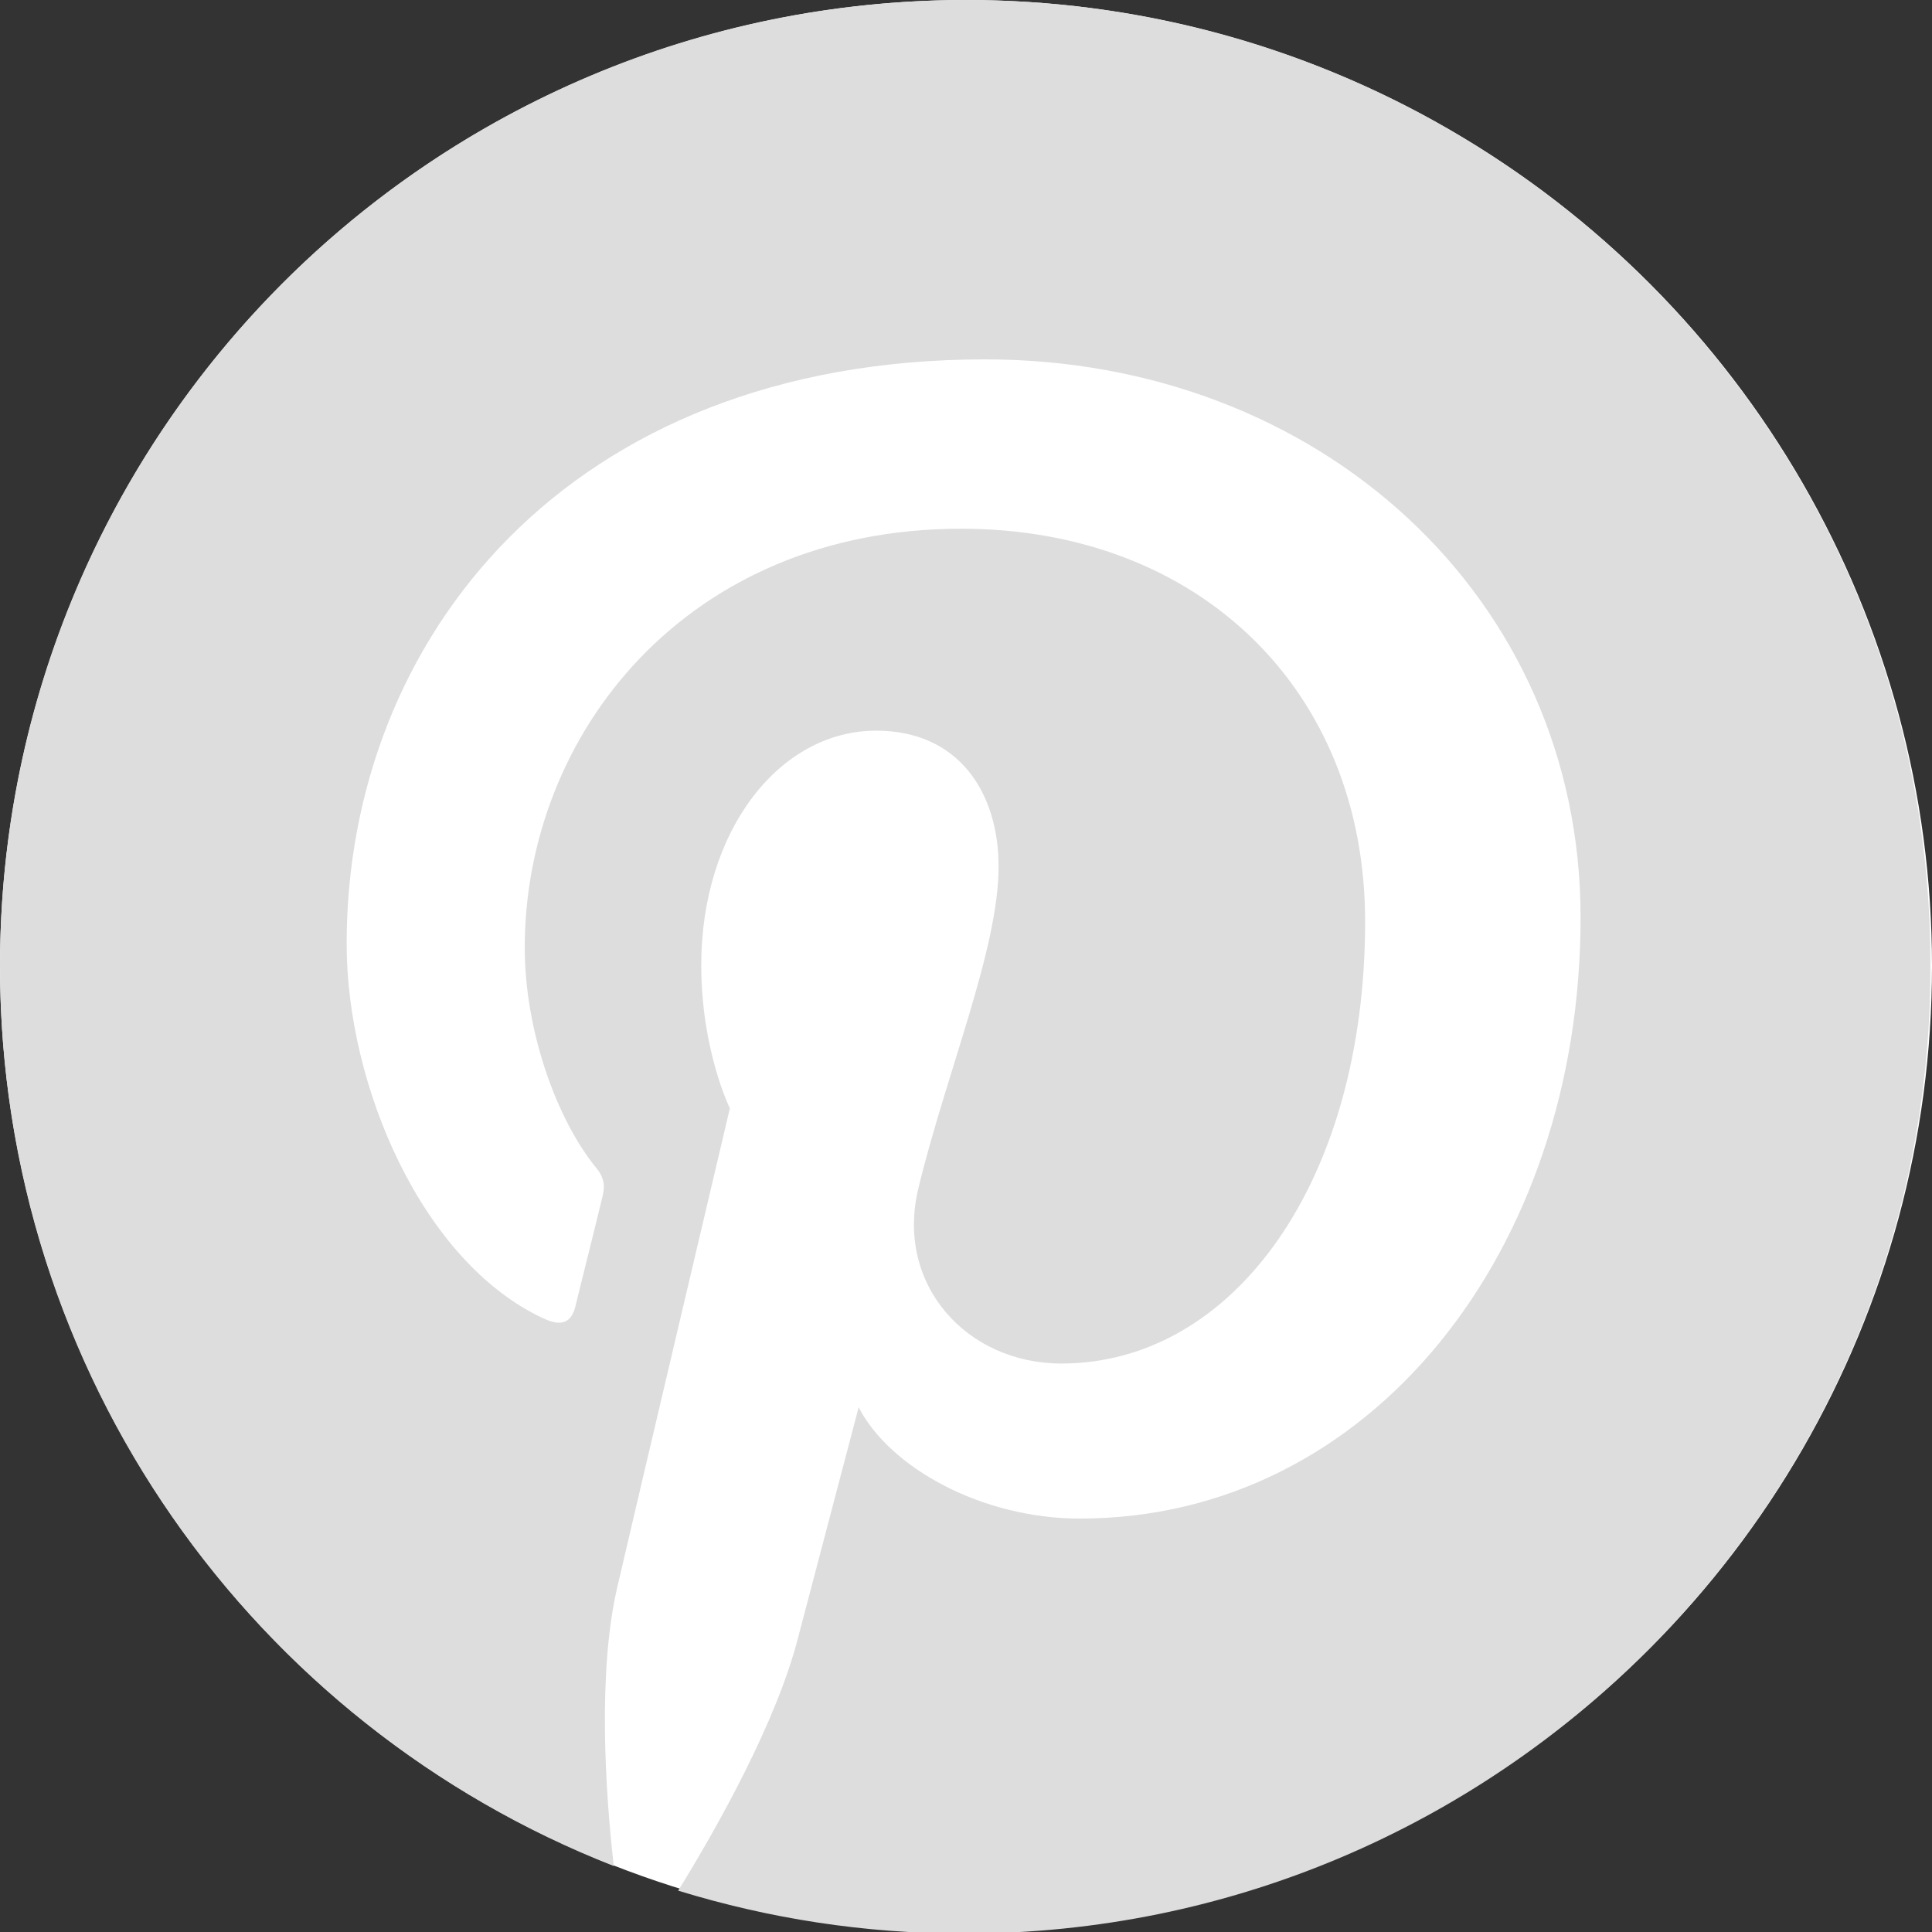
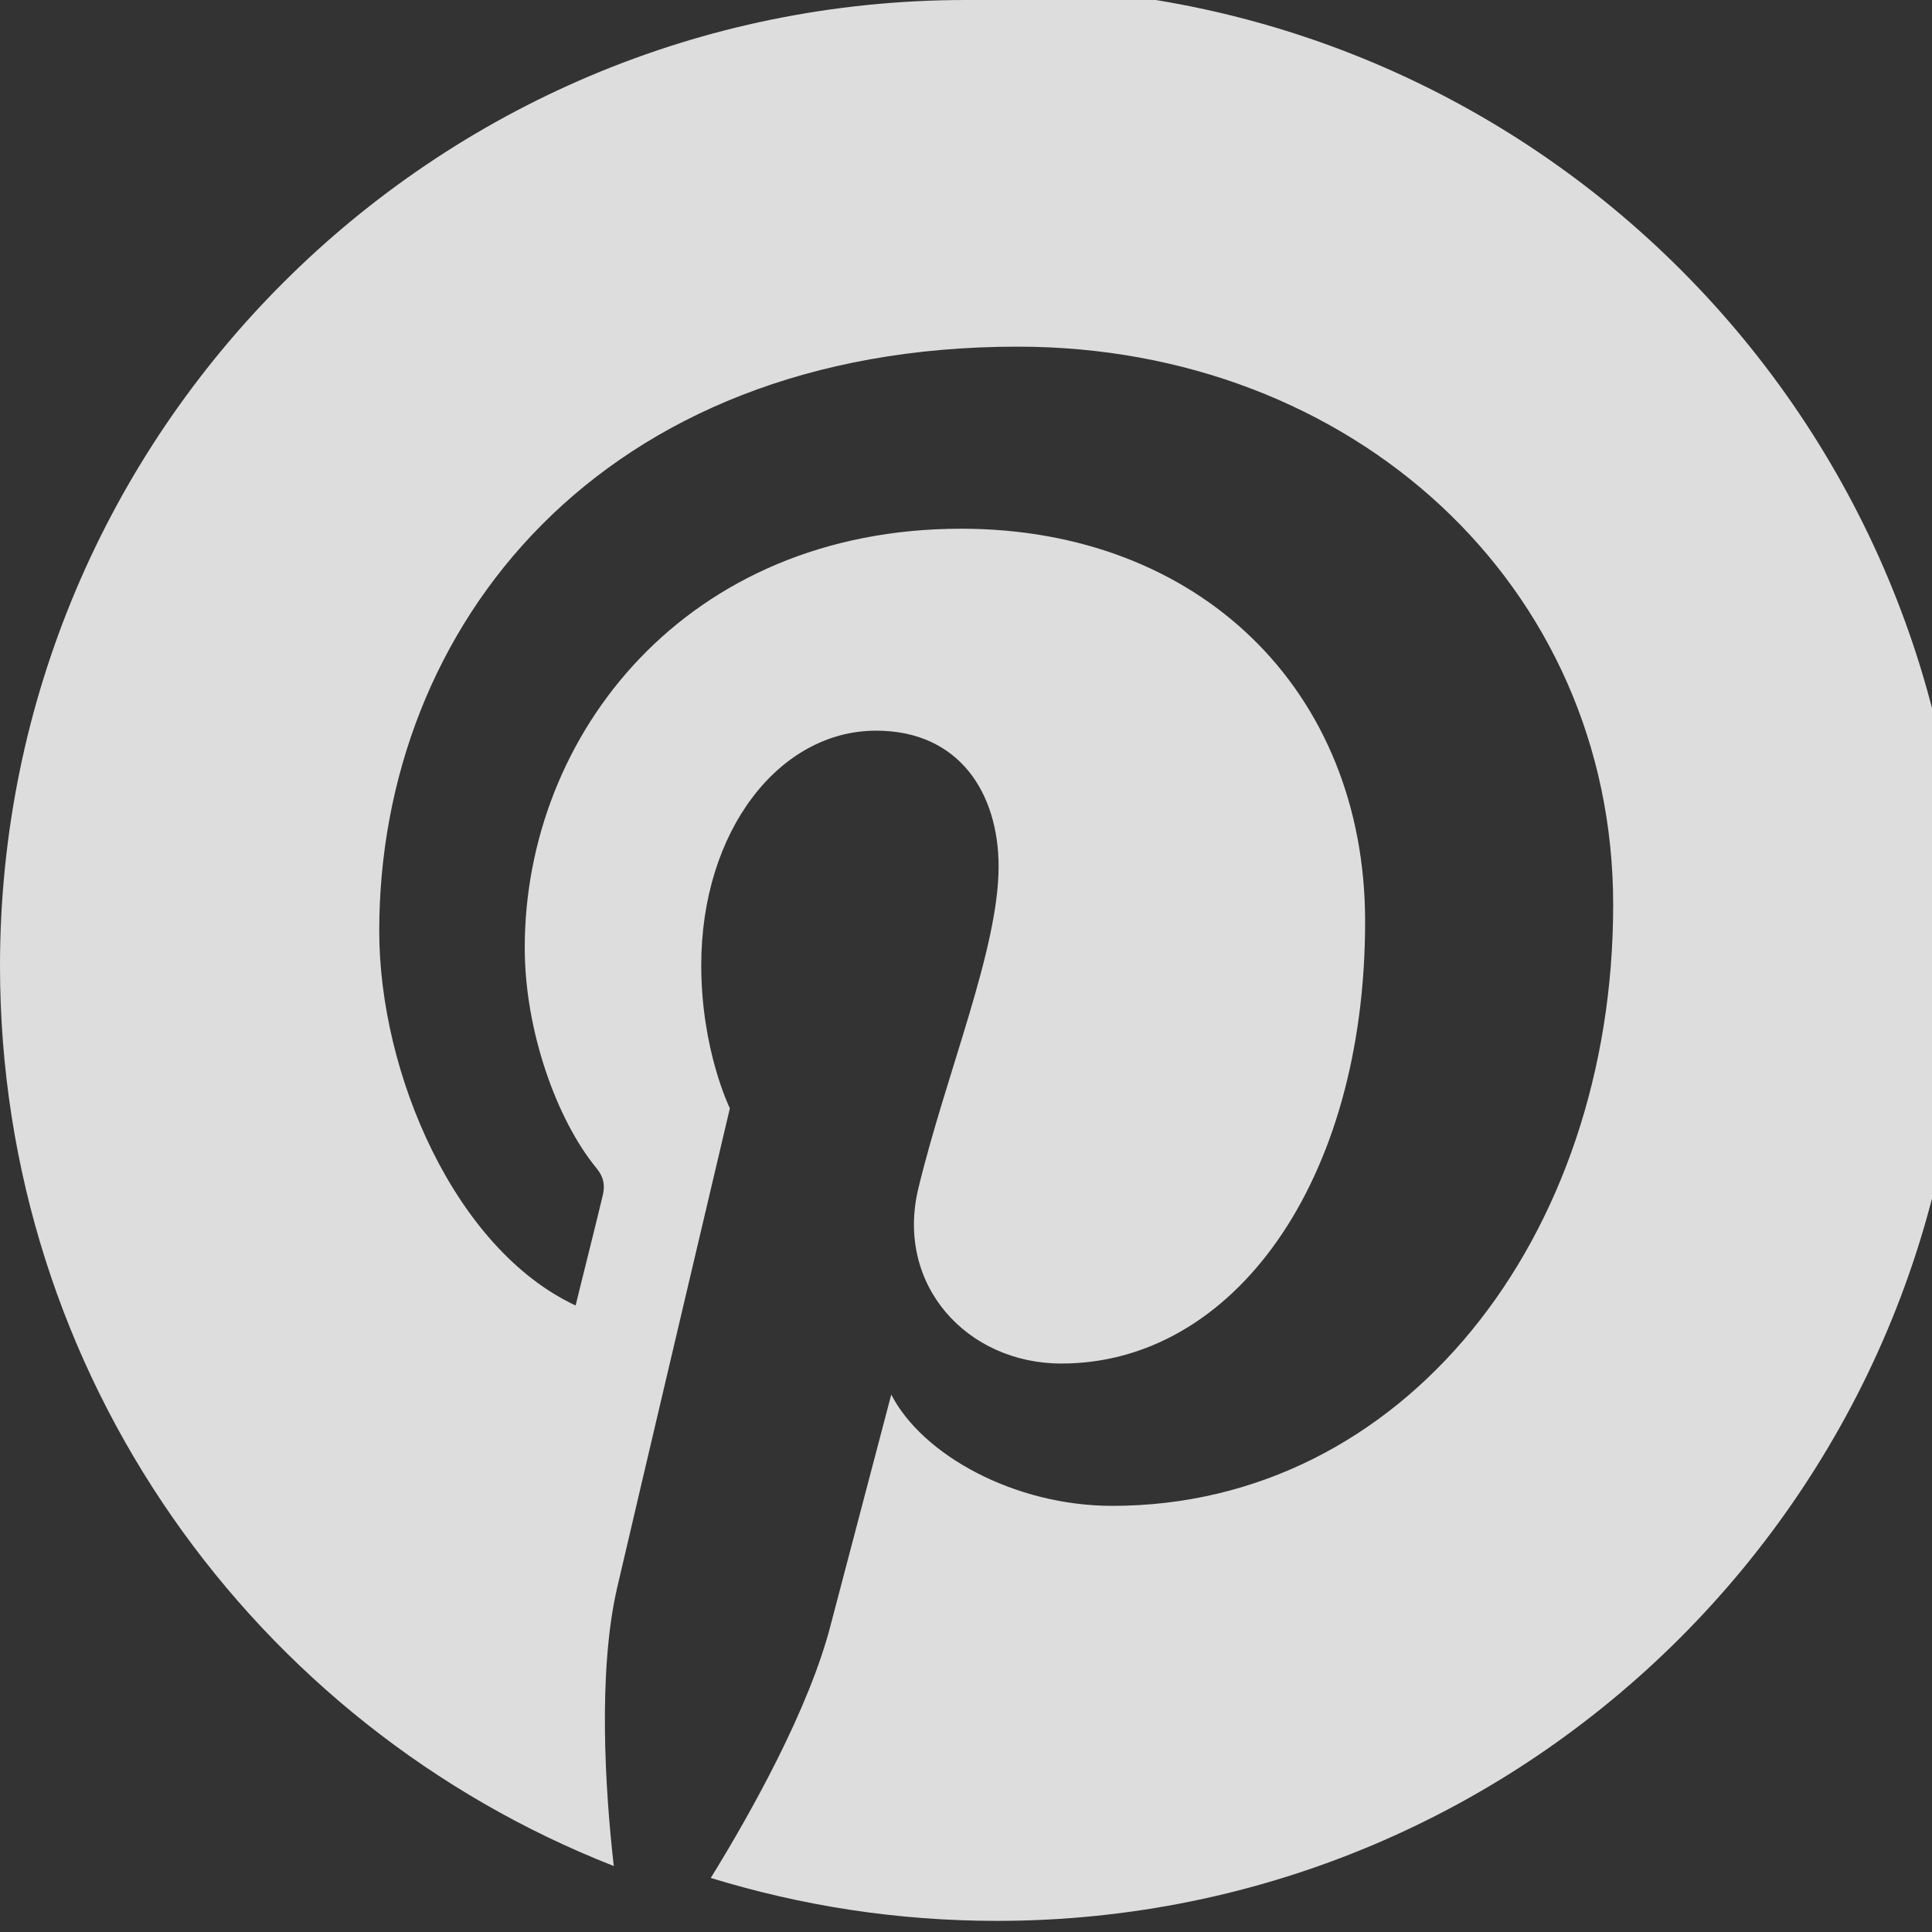
<svg xmlns="http://www.w3.org/2000/svg" width="100%" height="100%" viewBox="0 0 243 243" version="1.1" xml:space="preserve" style="fill-rule:evenodd;clip-rule:evenodd;stroke-linejoin:round;stroke-miterlimit:2;">
  <rect x="0" y="0" width="243" height="243" fill="#333333" stroke="none" />
  <g id="art">
-     <circle cx="121.5" cy="121.5" r="121.5" style="fill:#fff;" />
-     <path d="M121.5,0c-67.1,0 -121.5,54.4 -121.5,121.5c0,51.5 32,95.5 77.2,113.2c-1.1,-9.6 -2,-24.4 0.4,-34.9c2.2,-9.5 14.2,-60.4 14.2,-60.4c0,0 -3.6,-7.3 -3.6,-18c0,-16.9 9.8,-29.5 22,-29.5c10.4,0 15.4,7.8 15.4,17.1c0,10.4 -6.6,26 -10.1,40.5c-2.9,12.1 6.1,22 18,22c21.6,0 38.2,-22.8 38.2,-55.6c0,-29.1 -20.9,-49.4 -50.8,-49.4c-34.6,0 -54.9,25.9 -54.9,52.7c0,10.4 4,21.6 9,27.7c1,1.2 1.1,2.3 0.8,3.5c-0.9,3.8 -3,12.1 -3.4,13.8c-0.5,2.2 -1.8,2.7 -4.1,1.6c-15.2,-7.1 -24.7,-29.2 -24.7,-47.1c0,-38.3 27.8,-73.5 80.3,-73.5c42.1,0 74.9,30 74.9,70.2c0,41.9 -26.4,75.6 -63,75.6c-12.3,0 -23.9,-6.4 -27.8,-14c0,0 -6.1,23.2 -7.6,28.9c-2.7,10.6 -10.1,23.8 -15.1,31.9c11.4,3.5 23.4,5.4 36,5.4c67.1,0 121.5,-54.4 121.5,-121.5c0.2,-67.3 -54.2,-121.7 -121.3,-121.7Z" style="fill:#ddd;fill-rule:nonzero;" />
+     <path d="M121.5,0c-67.1,0 -121.5,54.4 -121.5,121.5c0,51.5 32,95.5 77.2,113.2c-1.1,-9.6 -2,-24.4 0.4,-34.9c2.2,-9.5 14.2,-60.4 14.2,-60.4c0,0 -3.6,-7.3 -3.6,-18c0,-16.9 9.8,-29.5 22,-29.5c10.4,0 15.4,7.8 15.4,17.1c0,10.4 -6.6,26 -10.1,40.5c-2.9,12.1 6.1,22 18,22c21.6,0 38.2,-22.8 38.2,-55.6c0,-29.1 -20.9,-49.4 -50.8,-49.4c-34.6,0 -54.9,25.9 -54.9,52.7c0,10.4 4,21.6 9,27.7c1,1.2 1.1,2.3 0.8,3.5c-0.9,3.8 -3,12.1 -3.4,13.8c-15.2,-7.1 -24.7,-29.2 -24.7,-47.1c0,-38.3 27.8,-73.5 80.3,-73.5c42.1,0 74.9,30 74.9,70.2c0,41.9 -26.4,75.6 -63,75.6c-12.3,0 -23.9,-6.4 -27.8,-14c0,0 -6.1,23.2 -7.6,28.9c-2.7,10.6 -10.1,23.8 -15.1,31.9c11.4,3.5 23.4,5.4 36,5.4c67.1,0 121.5,-54.4 121.5,-121.5c0.2,-67.3 -54.2,-121.7 -121.3,-121.7Z" style="fill:#ddd;fill-rule:nonzero;" />
  </g>
</svg>